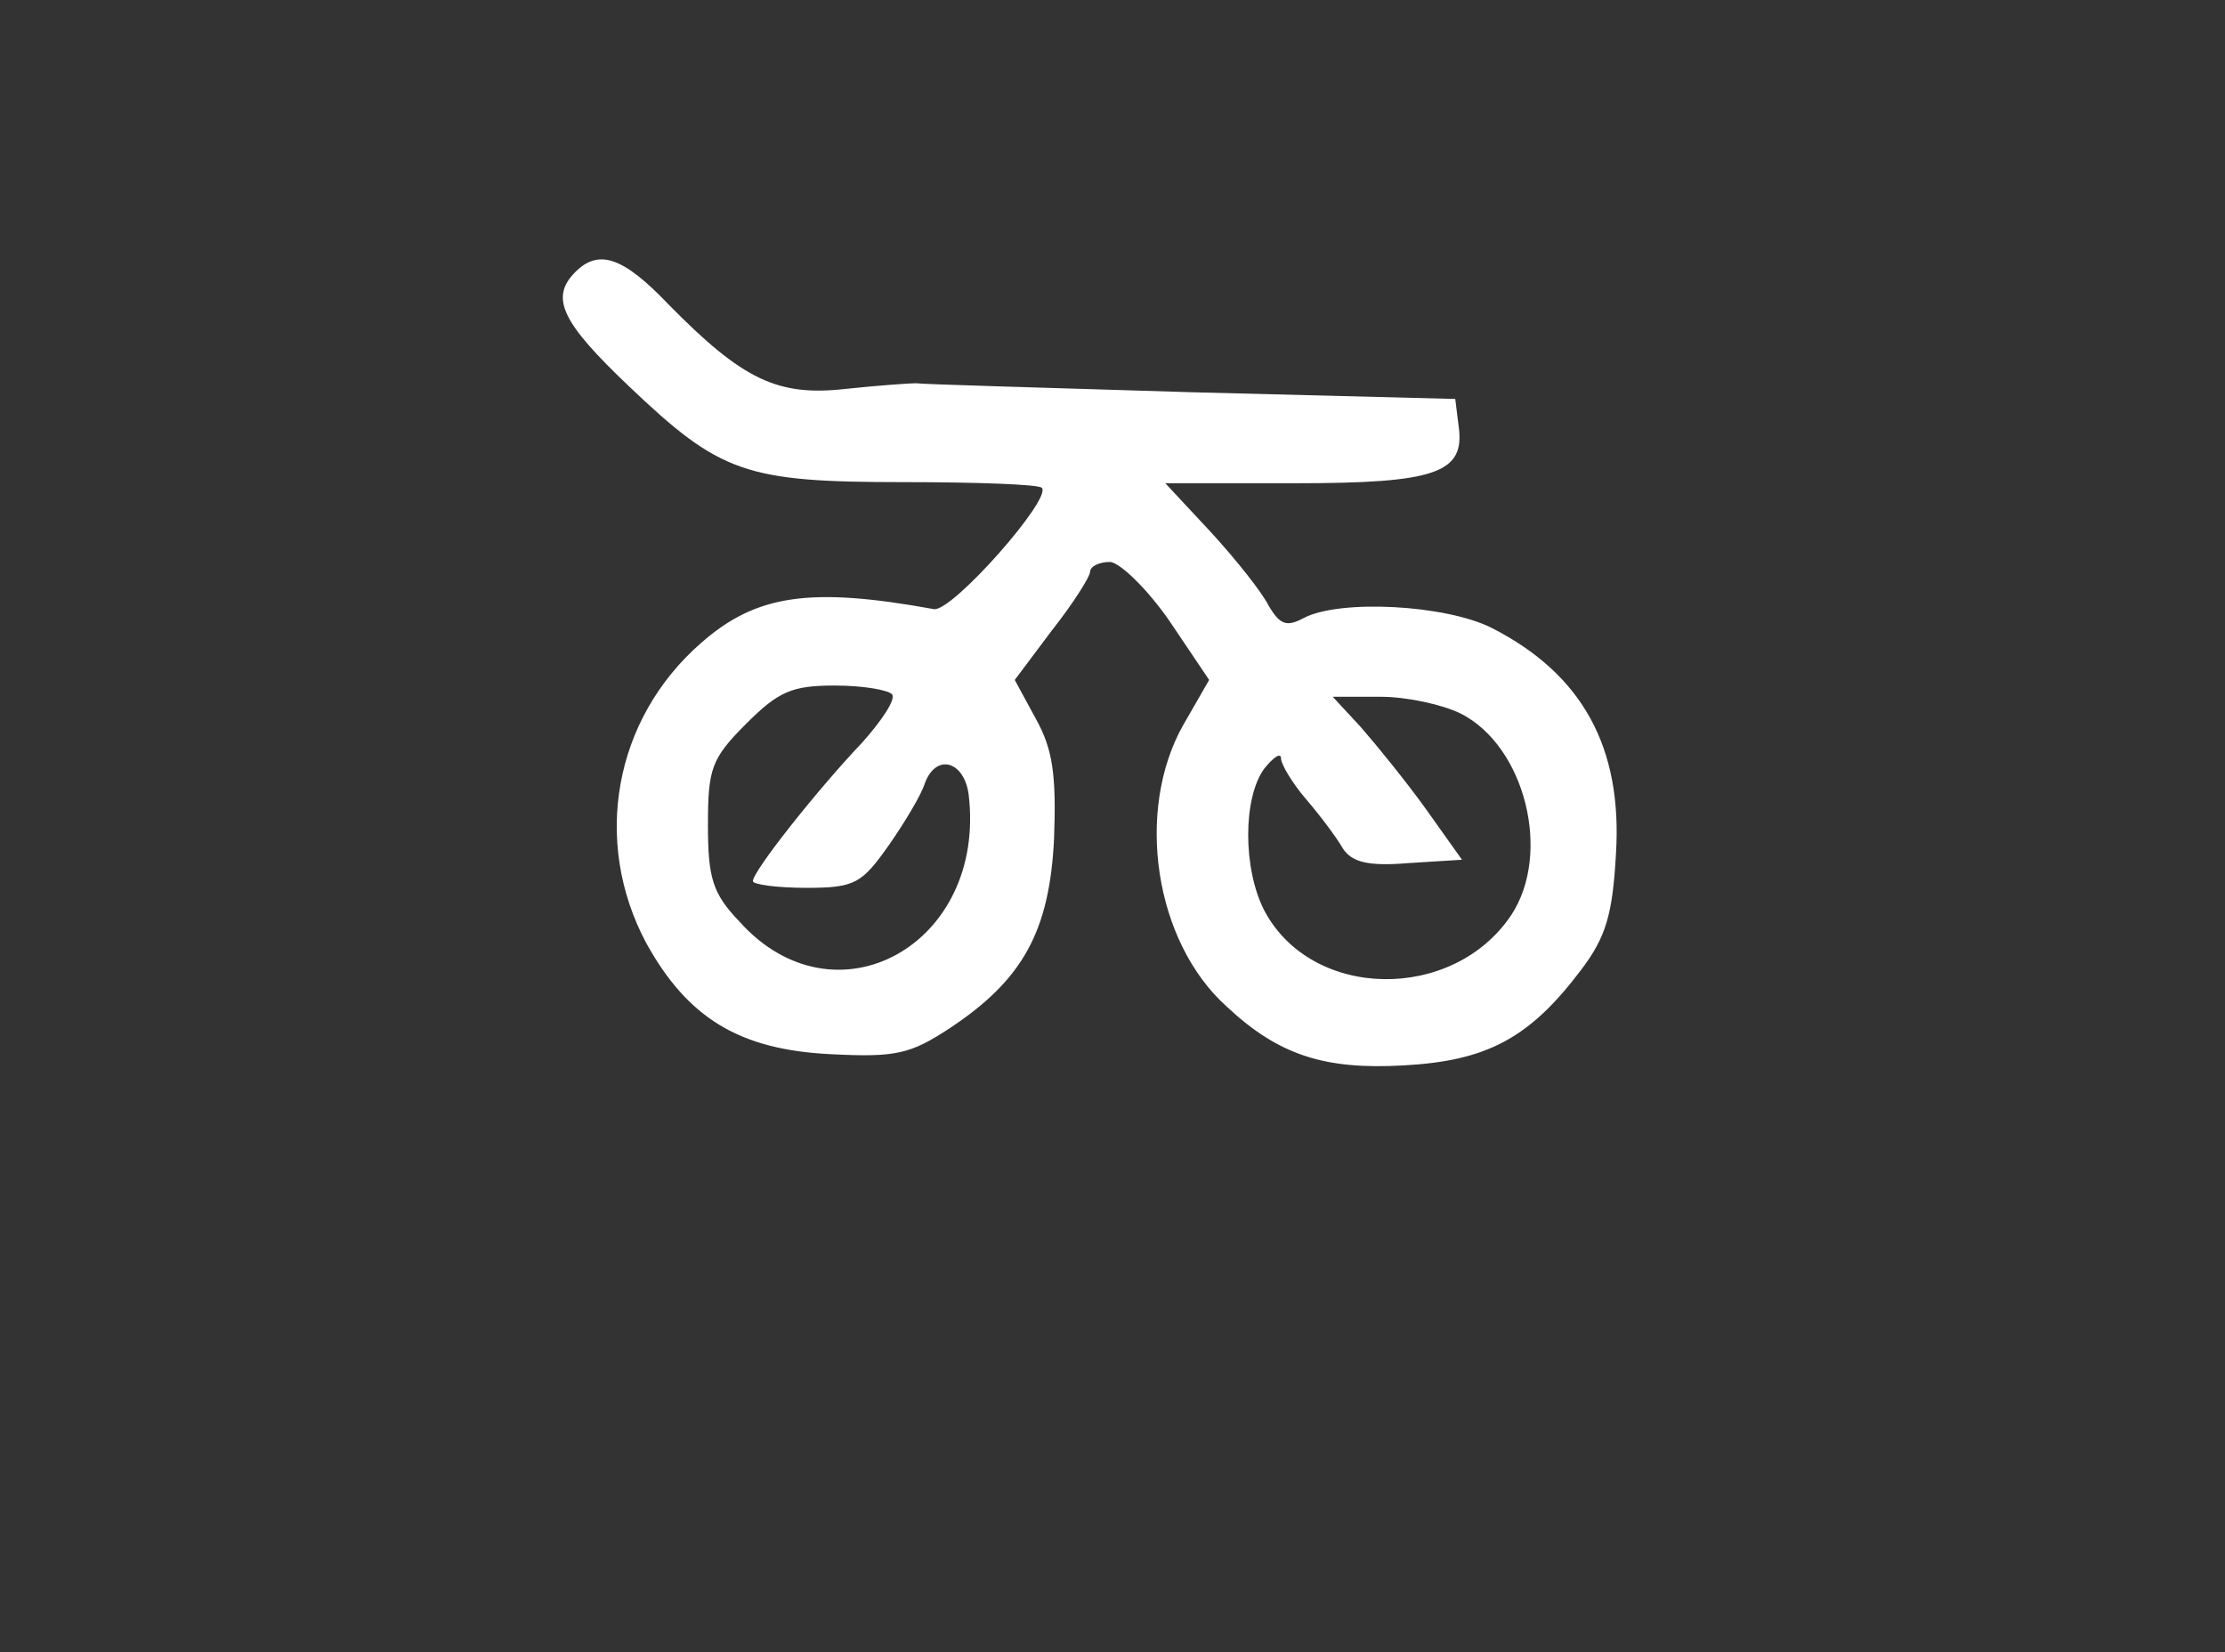
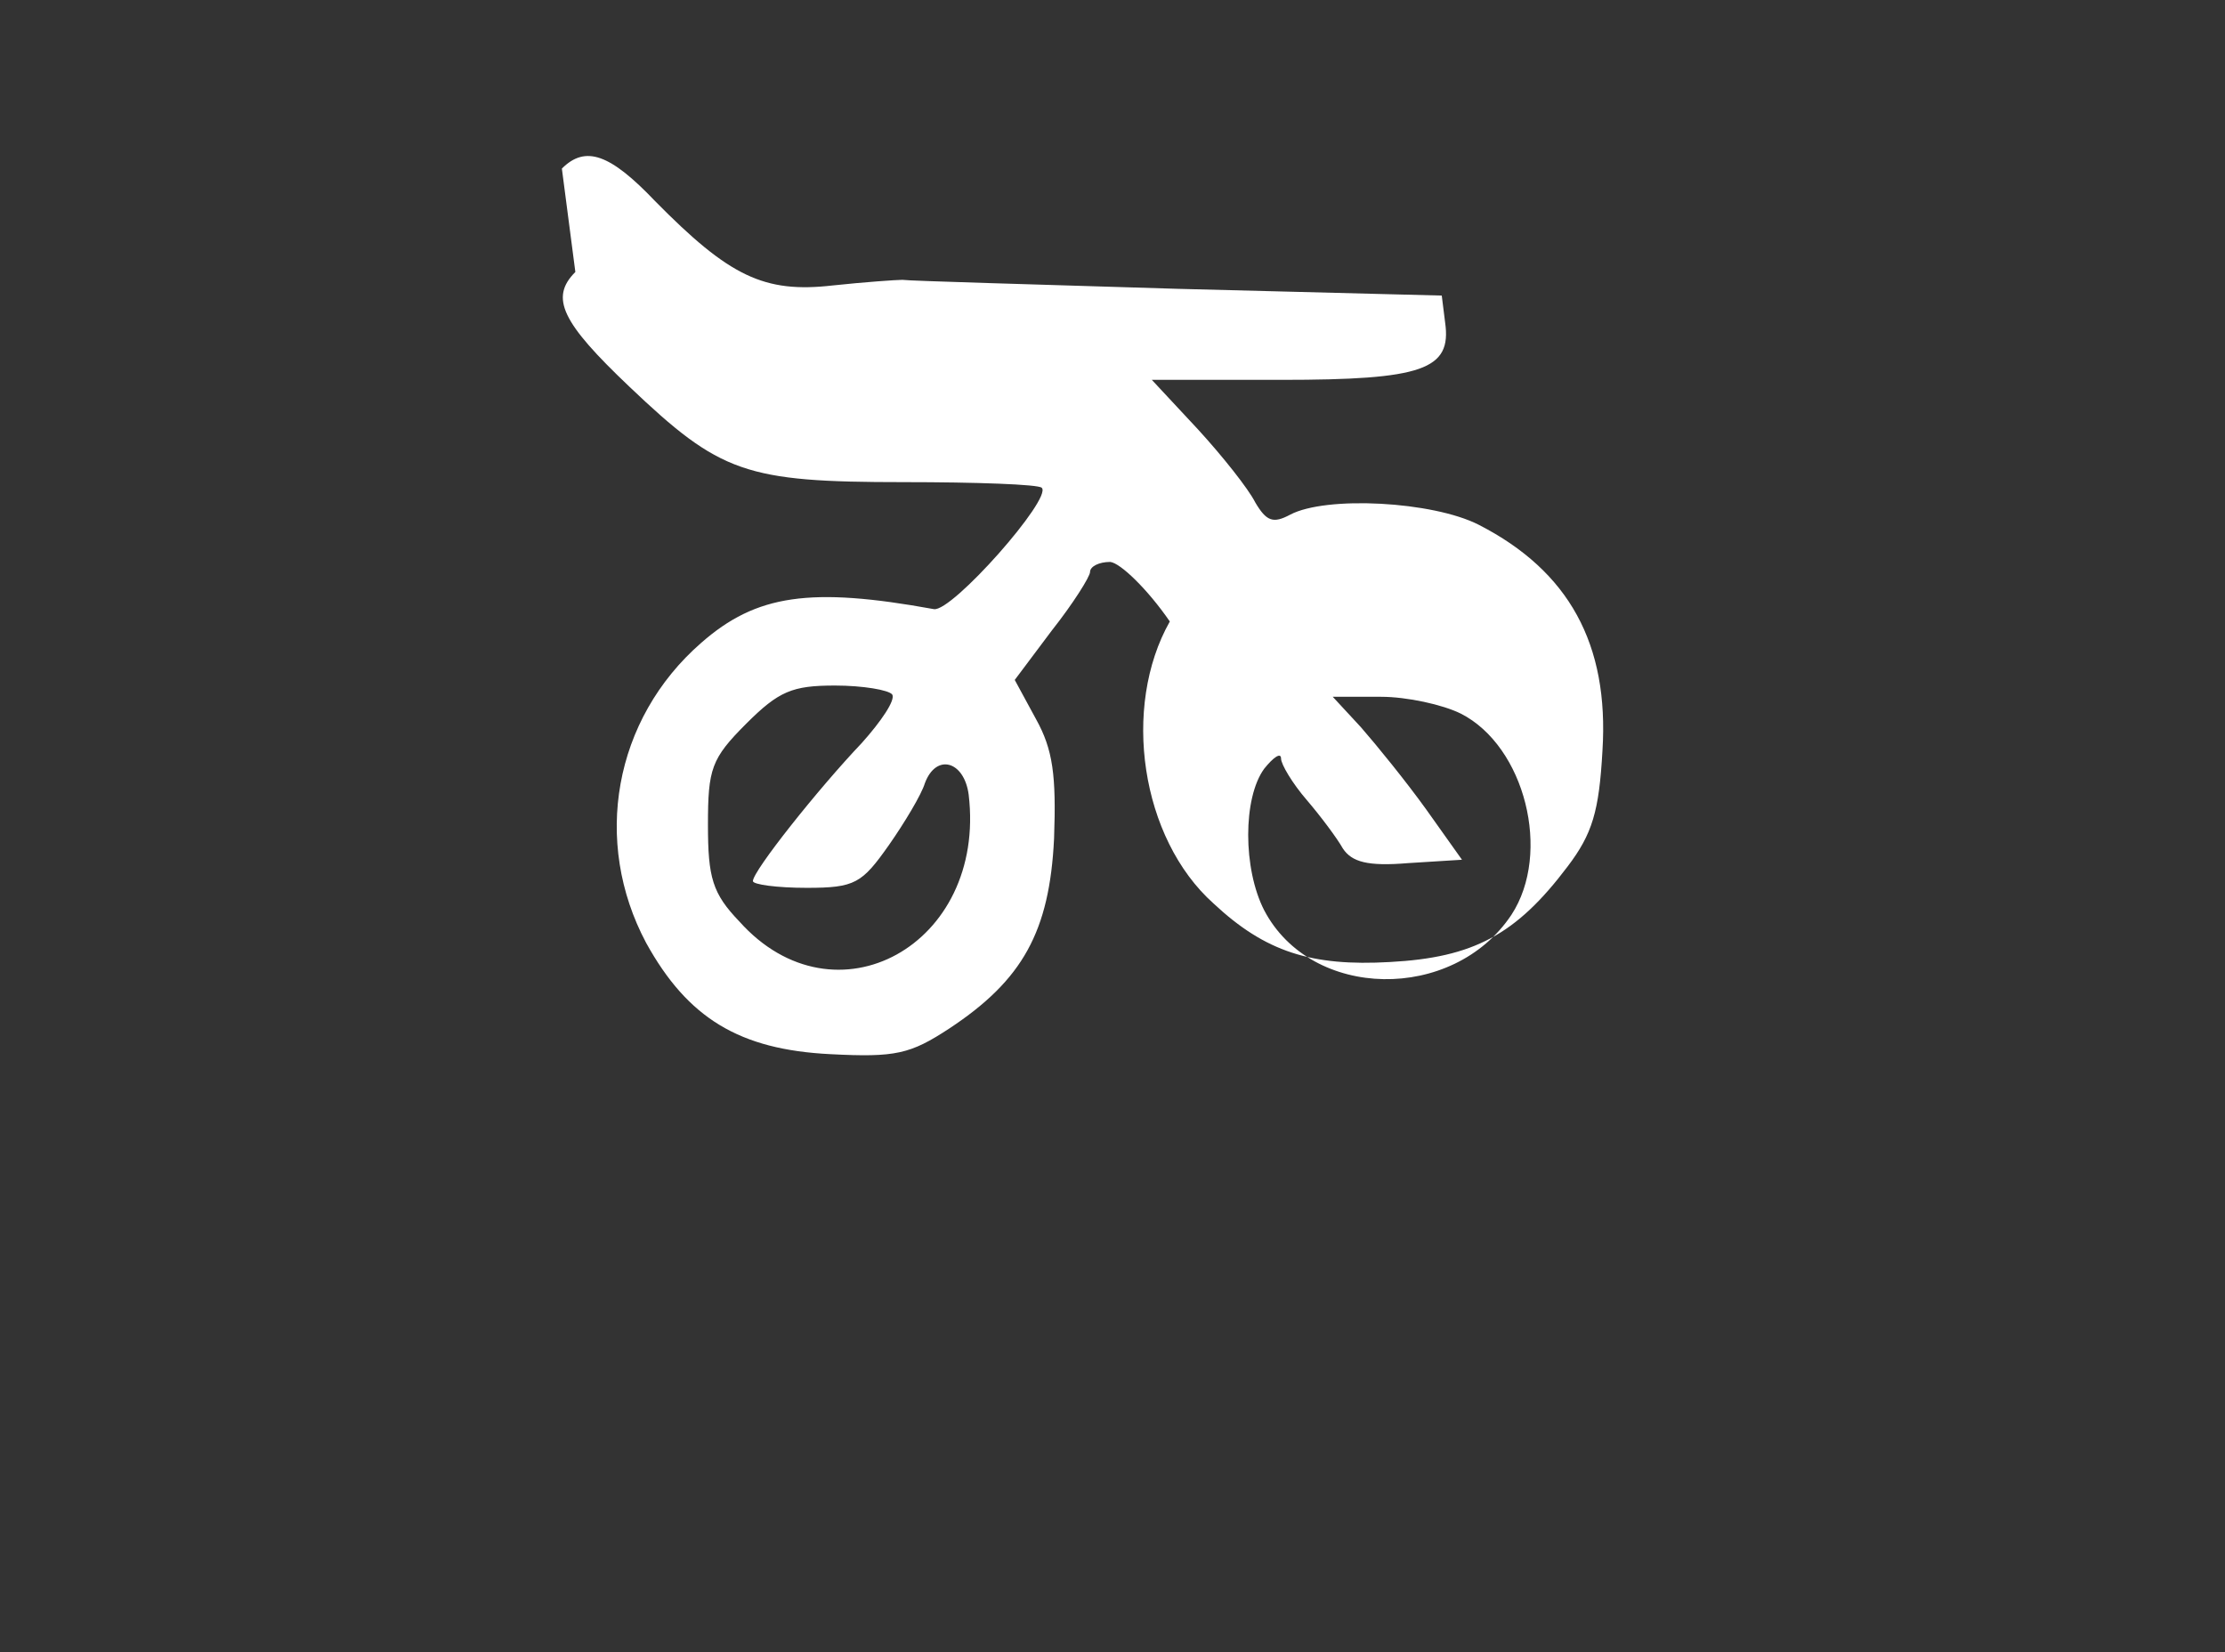
<svg xmlns="http://www.w3.org/2000/svg" version="1.0" width="198pt" height="147pt" viewBox="0 0 198 147" preserveAspectRatio="xMidYMid meet">
  <rect x="0" y="0" width="198" height="147" fill="#333333" stroke="none" />
  <g transform="translate(0,147) scale(0.1,-0.1)" fill="white" stroke="none">
-     <path d="M512 1228 c-23 -23 -12 -45 48 -102 81 -77 103 -85 244 -85 65 0 120 -2 123 -5 10 -9 -80 -111 -96 -108 -110 20 -158 13 -207 -30 -78 -68 -97 -177 -49 -267 37 -67 83 -95 164 -99 58 -3 71 0 106 23 65 43 89 86 93 169 2 56 -1 79 -16 106 l-19 35 33 44 c19 24 34 48 34 52 0 5 8 9 18 9 9 -1 33 -24 53 -53 l35 -52 -23 -40 c-43 -76 -26 -193 39 -251 46 -43 87 -56 157 -52 74 4 112 24 158 85 22 29 28 49 31 103 6 95 -30 160 -110 201 -41 21 -136 26 -168 9 -15 -8 -21 -6 -31 11 -6 12 -29 41 -51 65 l-41 44 115 0 c126 0 152 9 146 51 l-3 24 -235 6 c-129 4 -239 7 -245 8 -5 0 -34 -2 -62 -5 -61 -7 -92 8 -158 75 -40 42 -62 50 -83 29z m282 -376 c3 -5 -10 -24 -27 -43 -39 -41 -97 -114 -97 -123 0 -3 21 -6 48 -6 43 0 49 4 73 38 14 20 29 45 32 55 10 27 35 20 39 -10 16 -134 -119 -208 -204 -113 -24 25 -28 39 -28 86 0 50 3 59 34 90 29 29 41 34 79 34 25 0 48 -4 51 -8z m506 -17 c57 -29 81 -124 45 -179 -52 -78 -178 -76 -220 4 -19 37 -19 100 0 126 8 10 15 15 15 9 0 -5 10 -22 23 -37 12 -14 27 -34 32 -43 8 -12 22 -16 58 -13 l48 3 -32 45 c-18 25 -44 57 -58 73 l-25 27 43 0 c23 0 55 -7 71 -15z" />
+     <path d="M512 1228 c-23 -23 -12 -45 48 -102 81 -77 103 -85 244 -85 65 0 120 -2 123 -5 10 -9 -80 -111 -96 -108 -110 20 -158 13 -207 -30 -78 -68 -97 -177 -49 -267 37 -67 83 -95 164 -99 58 -3 71 0 106 23 65 43 89 86 93 169 2 56 -1 79 -16 106 l-19 35 33 44 c19 24 34 48 34 52 0 5 8 9 18 9 9 -1 33 -24 53 -53 c-43 -76 -26 -193 39 -251 46 -43 87 -56 157 -52 74 4 112 24 158 85 22 29 28 49 31 103 6 95 -30 160 -110 201 -41 21 -136 26 -168 9 -15 -8 -21 -6 -31 11 -6 12 -29 41 -51 65 l-41 44 115 0 c126 0 152 9 146 51 l-3 24 -235 6 c-129 4 -239 7 -245 8 -5 0 -34 -2 -62 -5 -61 -7 -92 8 -158 75 -40 42 -62 50 -83 29z m282 -376 c3 -5 -10 -24 -27 -43 -39 -41 -97 -114 -97 -123 0 -3 21 -6 48 -6 43 0 49 4 73 38 14 20 29 45 32 55 10 27 35 20 39 -10 16 -134 -119 -208 -204 -113 -24 25 -28 39 -28 86 0 50 3 59 34 90 29 29 41 34 79 34 25 0 48 -4 51 -8z m506 -17 c57 -29 81 -124 45 -179 -52 -78 -178 -76 -220 4 -19 37 -19 100 0 126 8 10 15 15 15 9 0 -5 10 -22 23 -37 12 -14 27 -34 32 -43 8 -12 22 -16 58 -13 l48 3 -32 45 c-18 25 -44 57 -58 73 l-25 27 43 0 c23 0 55 -7 71 -15z" />
  </g>
</svg>